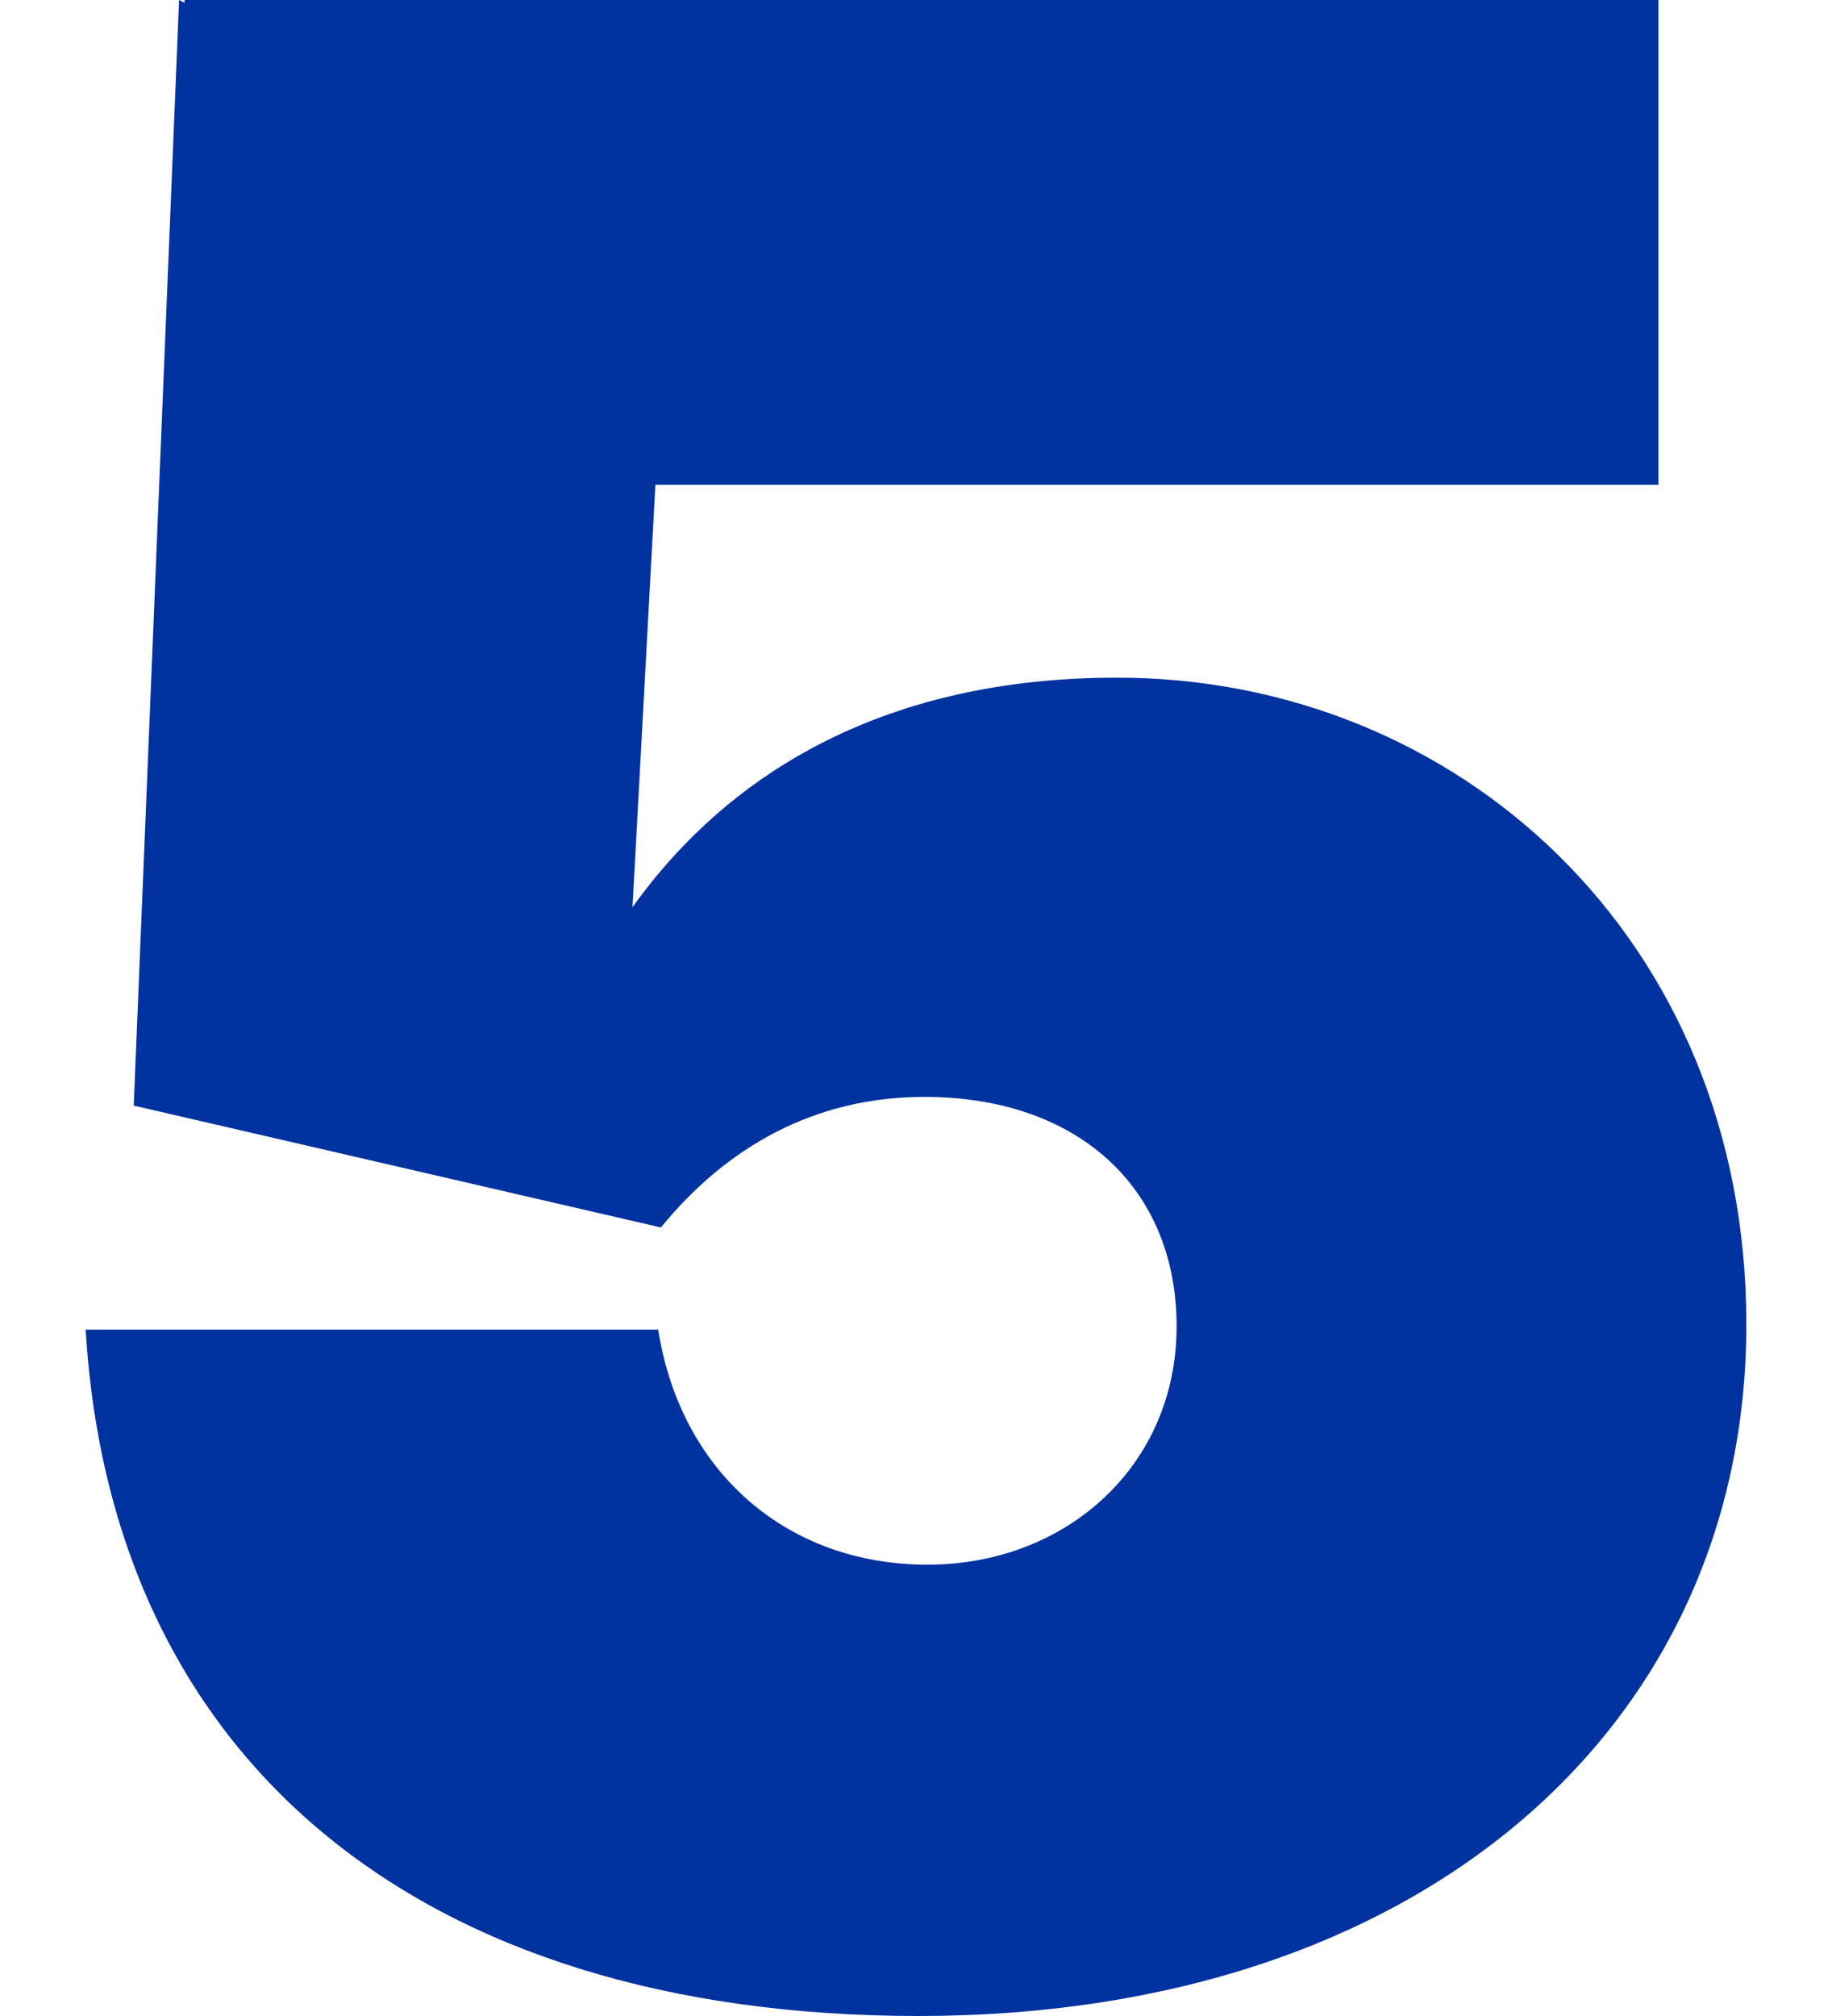
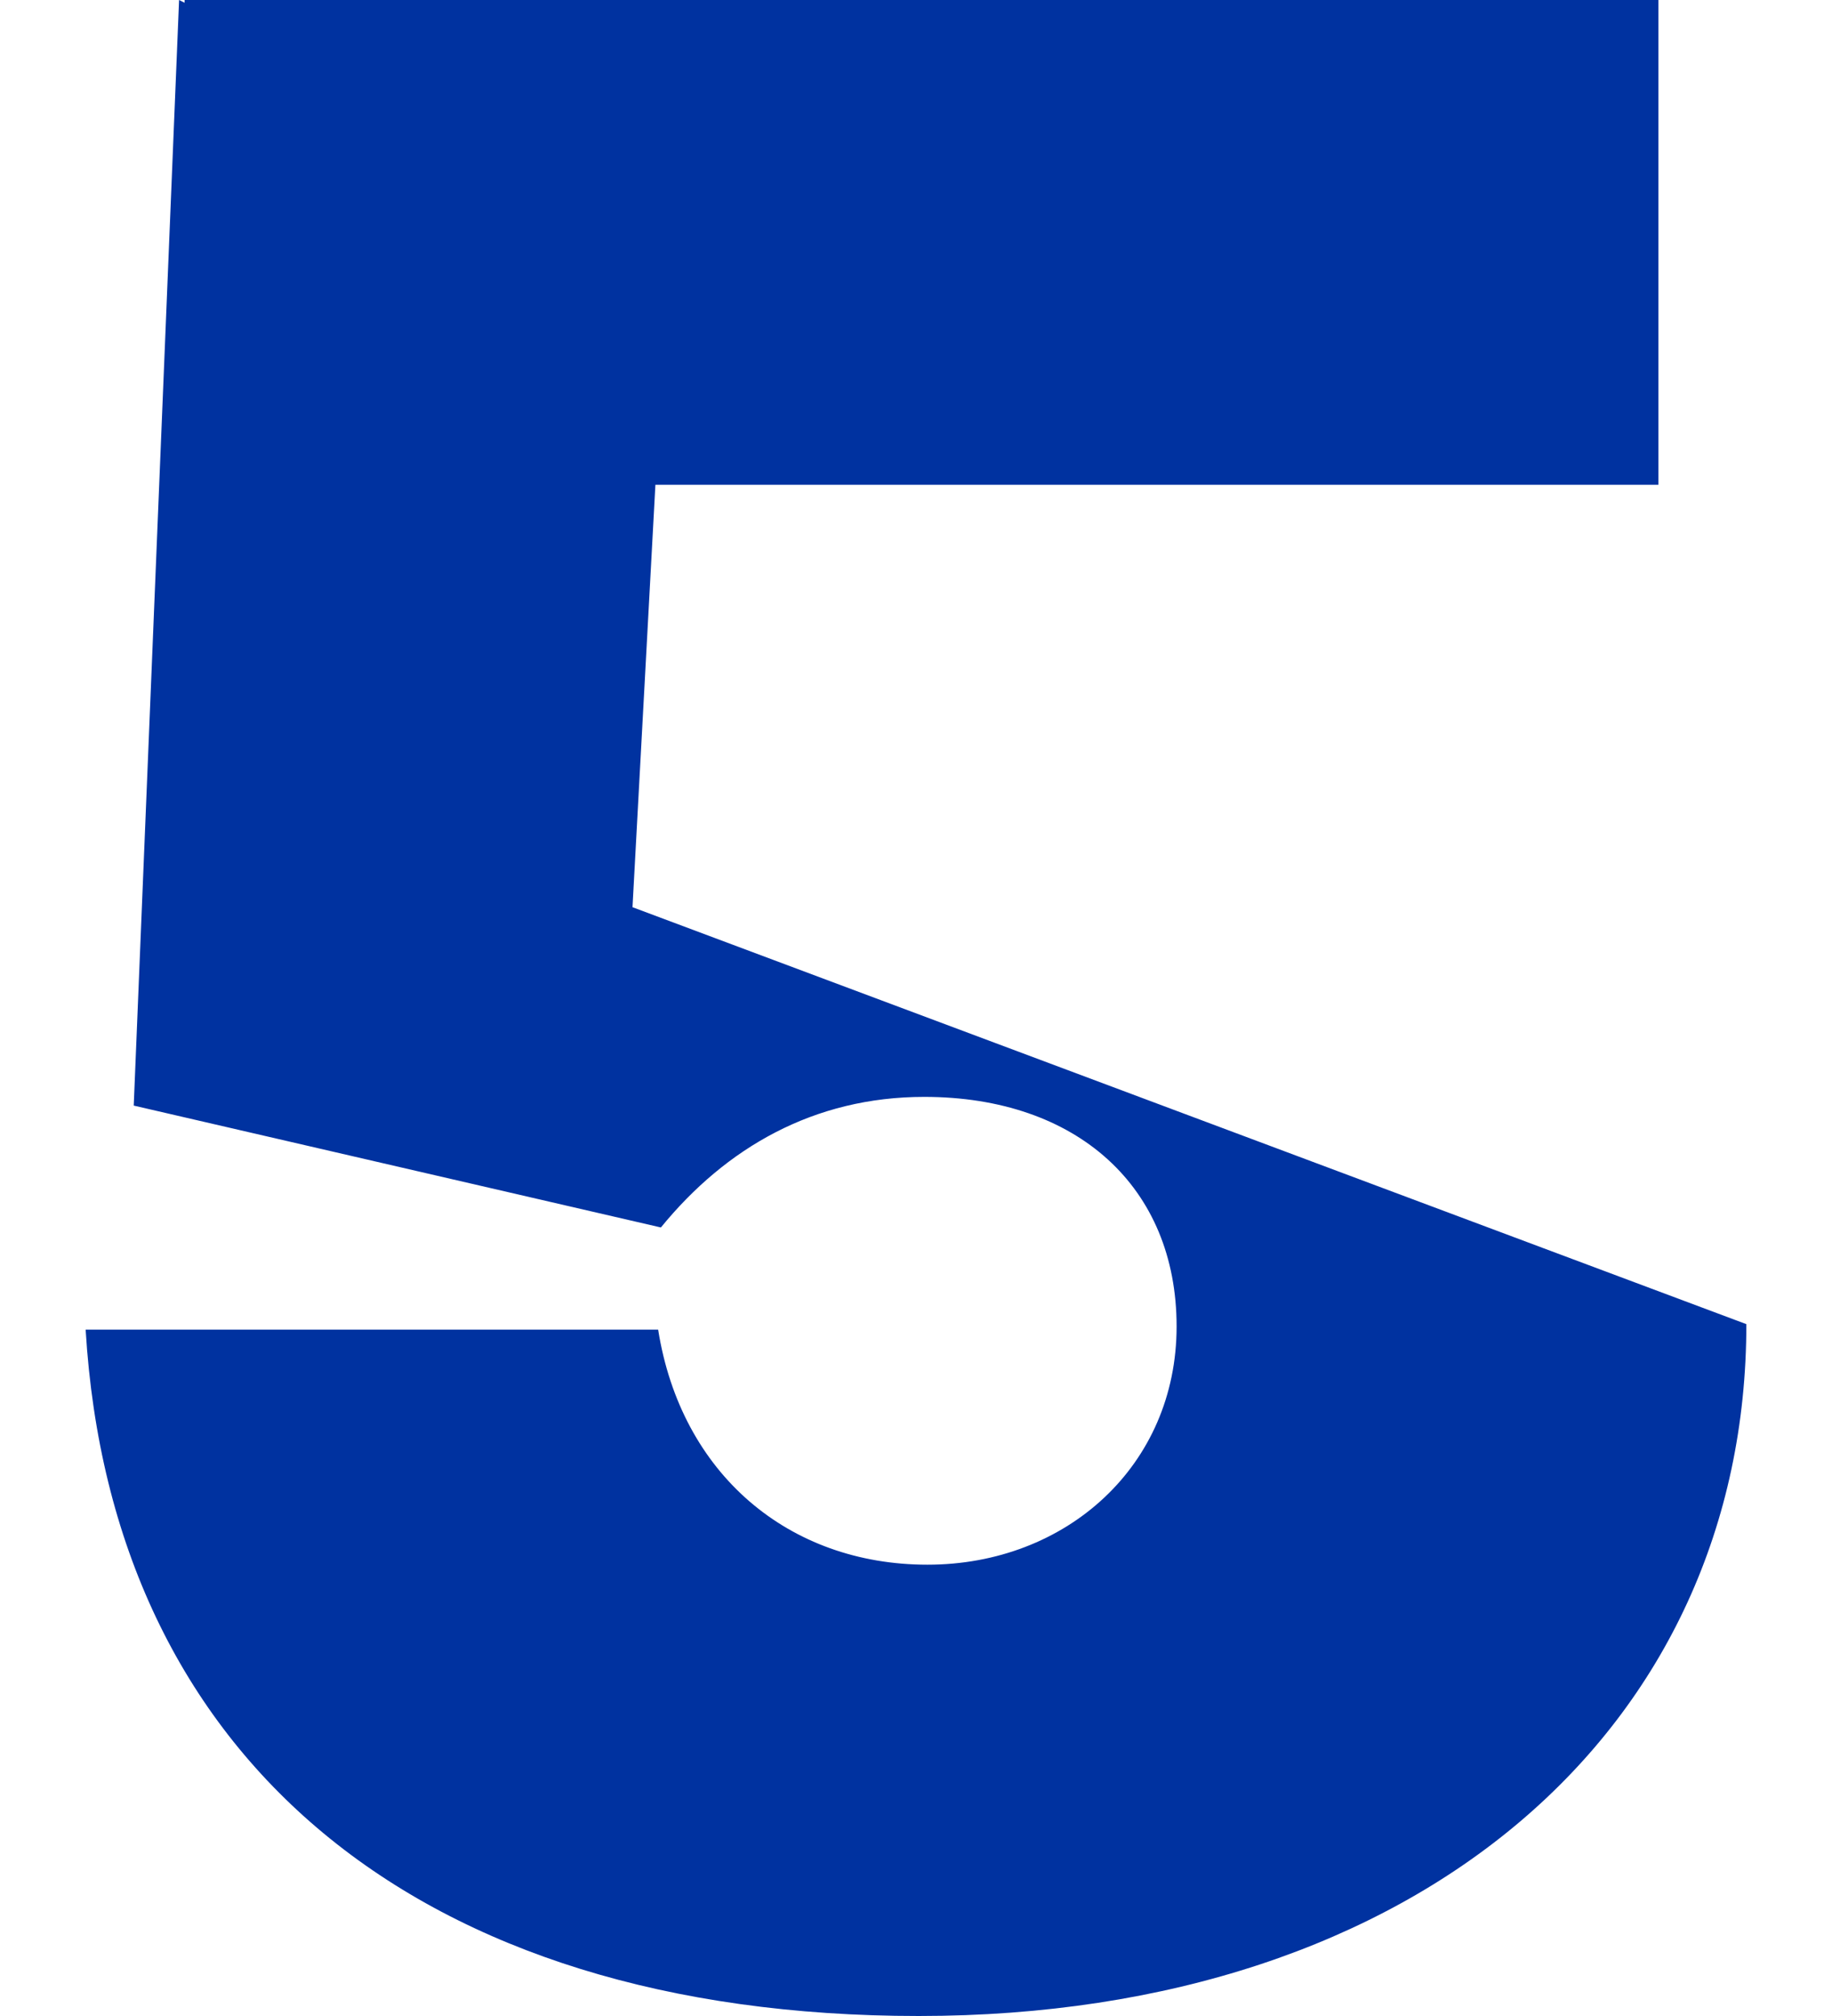
<svg xmlns="http://www.w3.org/2000/svg" id="Icons" viewBox="0 0 40 44">
  <defs>
    <style>.cls-1{fill:#0032a0;}</style>
  </defs>
-   <path class="cls-1" d="M38.13,28.9c0,8.79-7.12,15.1-18.07,15.1S2.43,38.37,1.87,29.02H14.37c.5,3.15,2.85,5.13,5.88,5.13s5.44-2.16,5.44-5.2-2.17-5.01-5.51-5.01c-2.41,0-4.33,1.11-5.75,2.85l-11.51-2.66L3.91,0l.12,.06v-.06H36.21V10.58H14.31l-.5,9.22c2.17-3.03,5.63-5.01,10.58-5.01,7.43,0,13.74,5.69,13.74,14.11Z" />
+   <path class="cls-1" d="M38.13,28.9c0,8.79-7.12,15.1-18.07,15.1S2.43,38.37,1.87,29.02H14.37c.5,3.15,2.85,5.13,5.88,5.13s5.44-2.16,5.44-5.2-2.17-5.01-5.51-5.01c-2.41,0-4.33,1.11-5.75,2.85l-11.51-2.66L3.91,0l.12,.06v-.06H36.21V10.58H14.31l-.5,9.22Z" />
</svg>